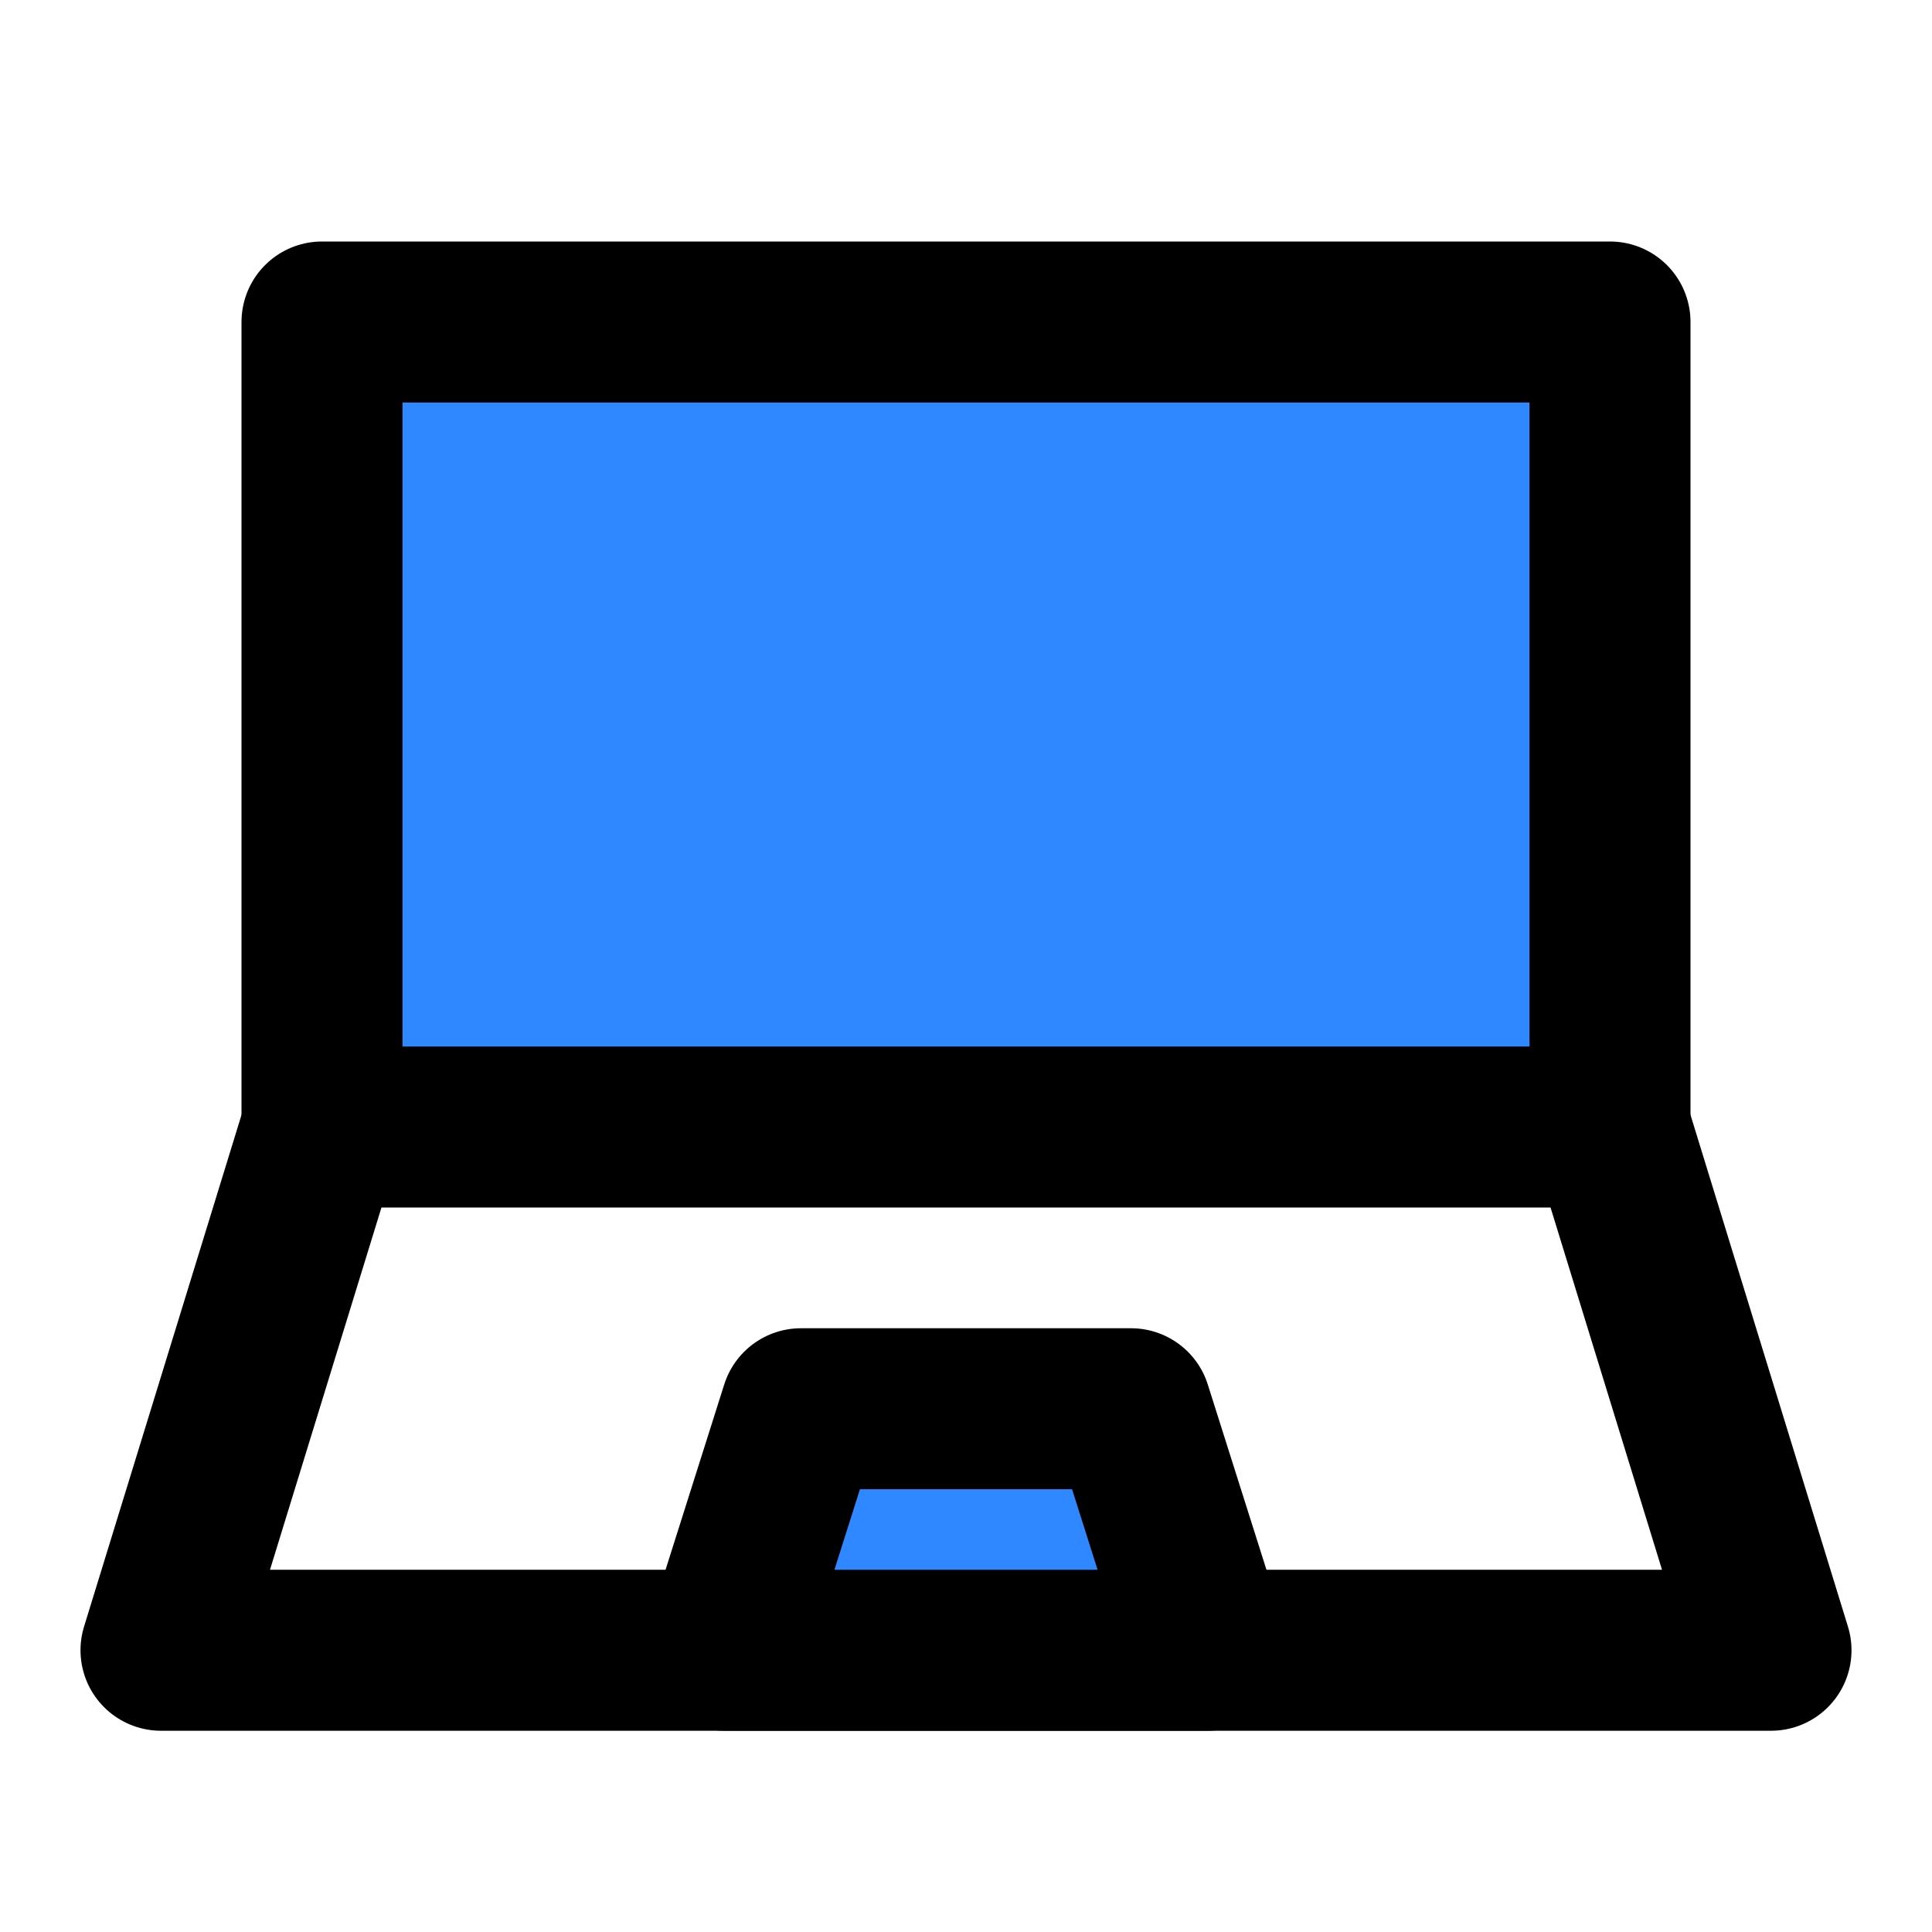
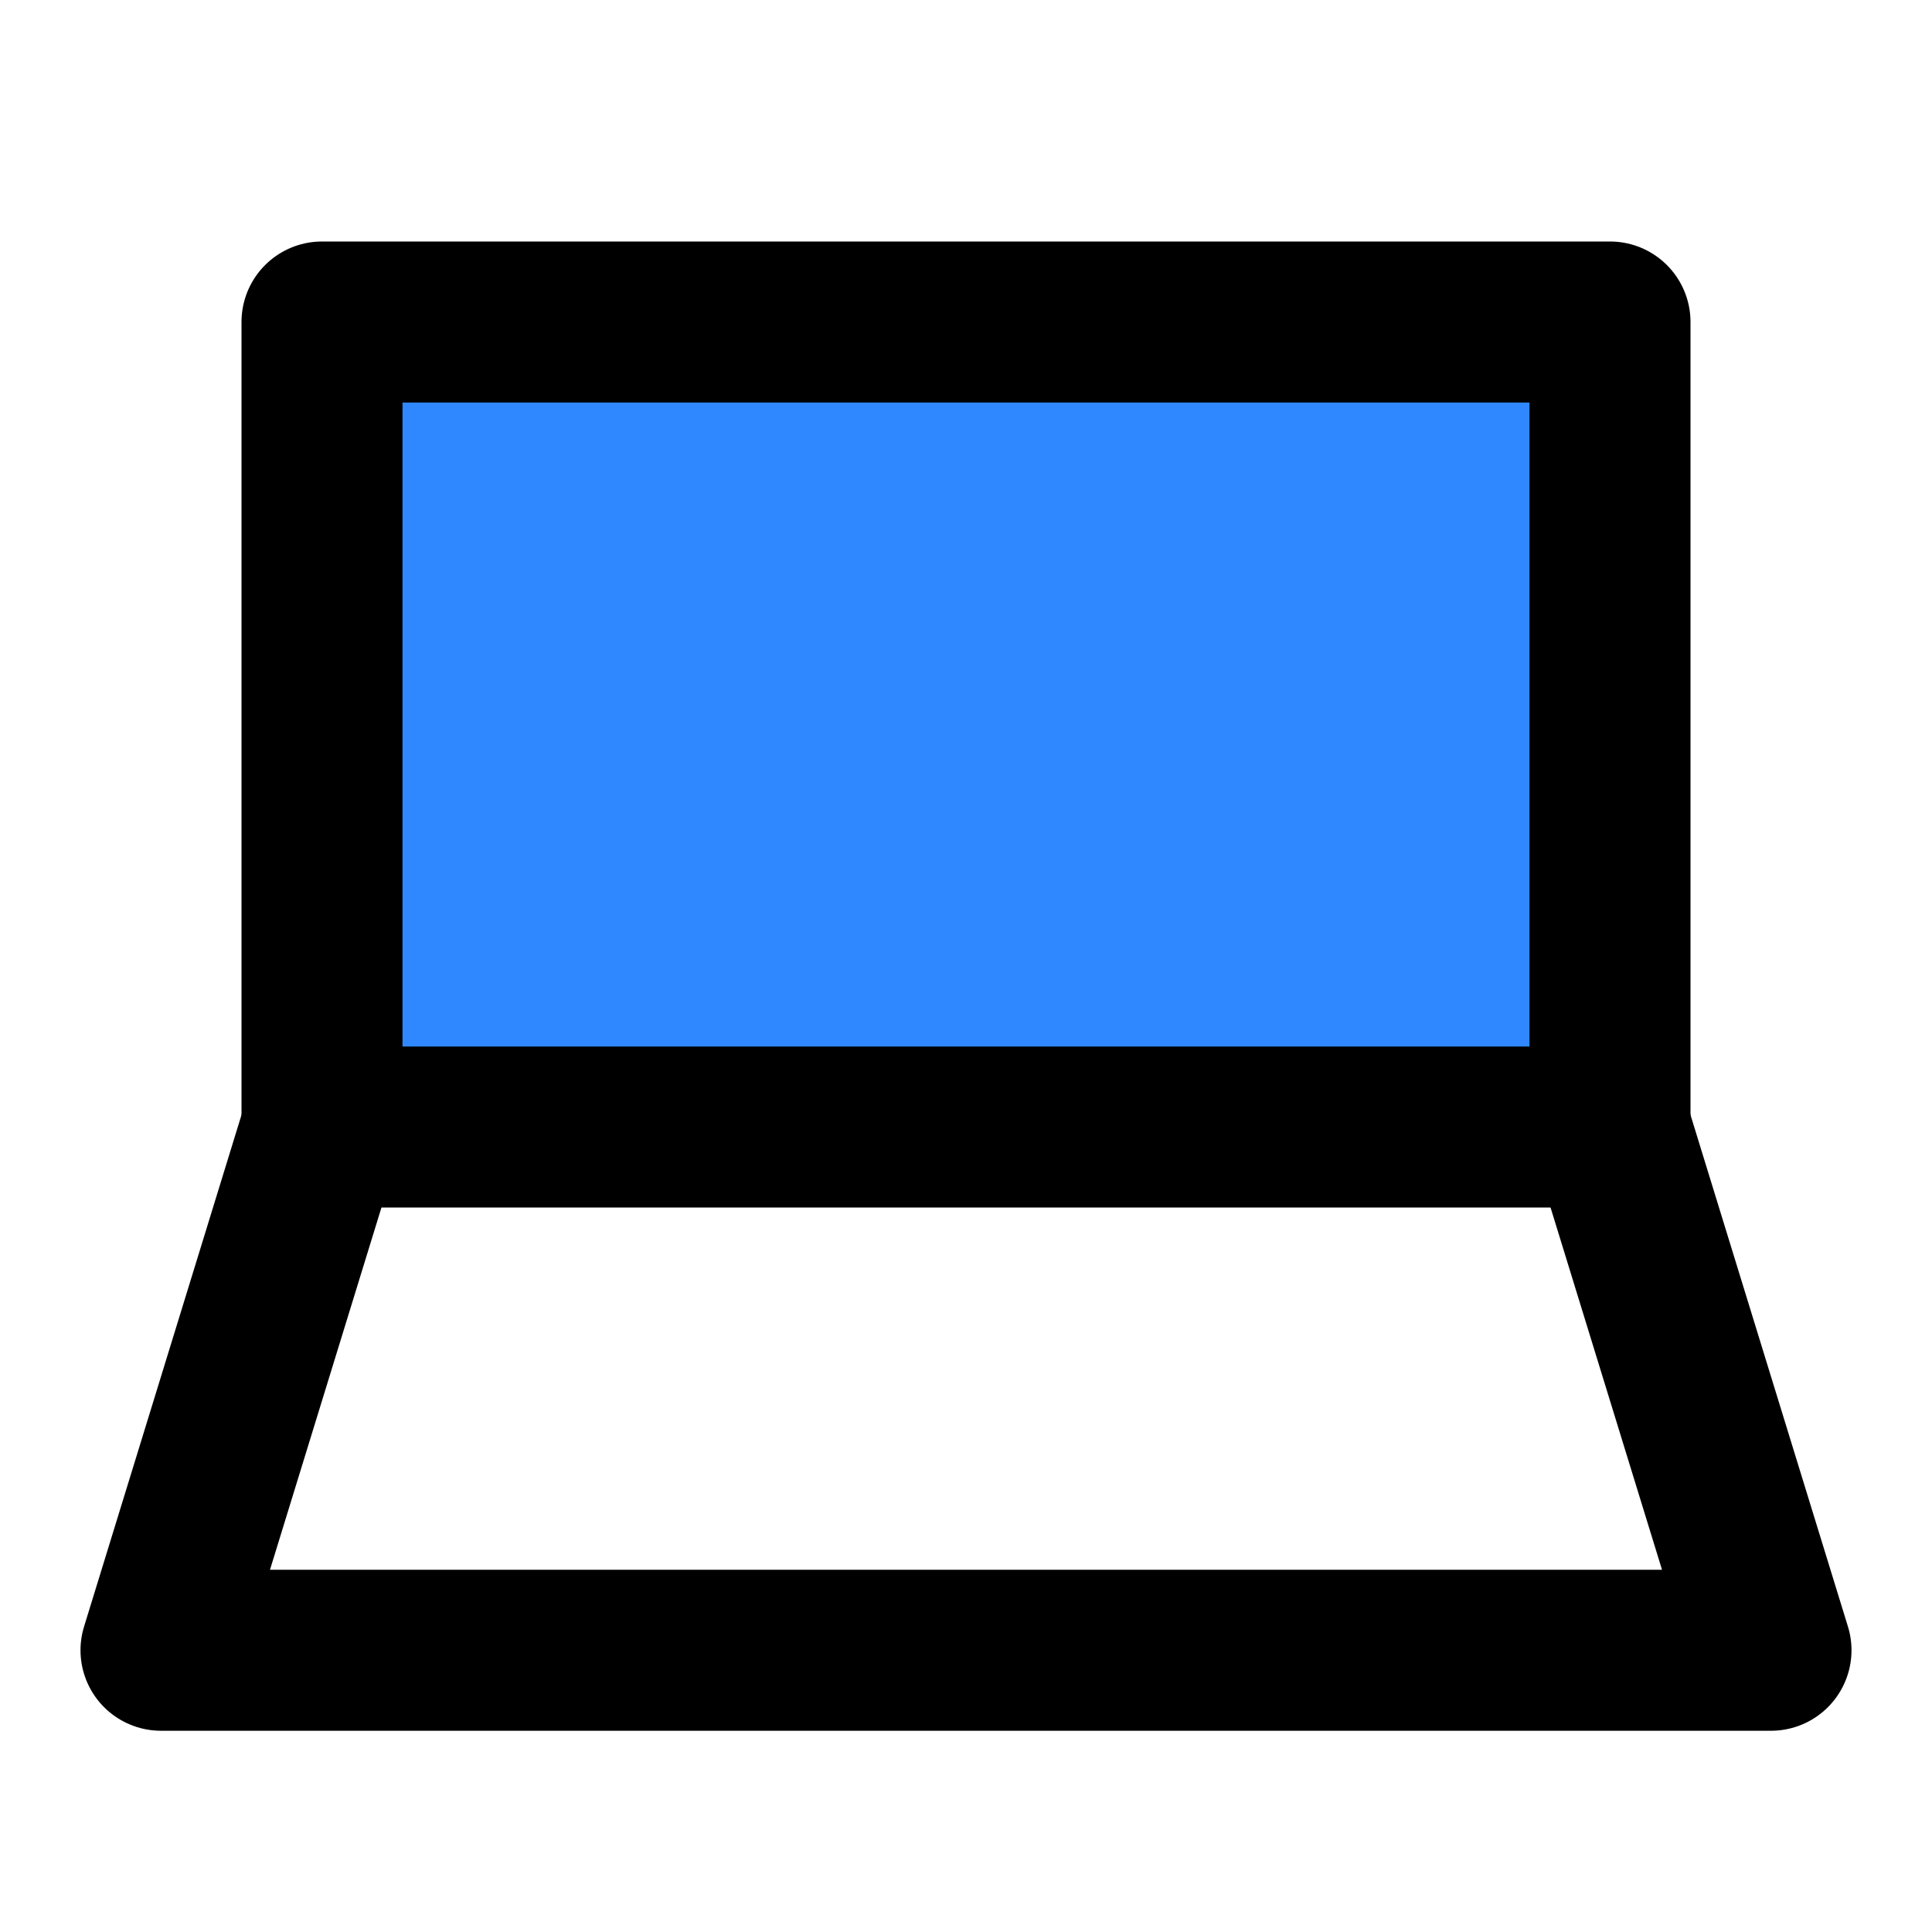
<svg xmlns="http://www.w3.org/2000/svg" width="30" height="30" viewBox="0 0 48 48" fill="none">
  <rect x="8" y="8" width="32" height="20" fill="#2f88ff" stroke="#000000" stroke-width="4" stroke-linecap="round" stroke-linejoin="round" />
  <path d="M8 28L4 41H44L40 28" stroke="#000000" stroke-width="4" stroke-linecap="round" stroke-linejoin="round" />
-   <path d="M19.9 35H28.1L30 41H18L19.9 35Z" fill="#2f88ff" stroke="#000000" stroke-width="4" stroke-linecap="round" stroke-linejoin="round" />
</svg>